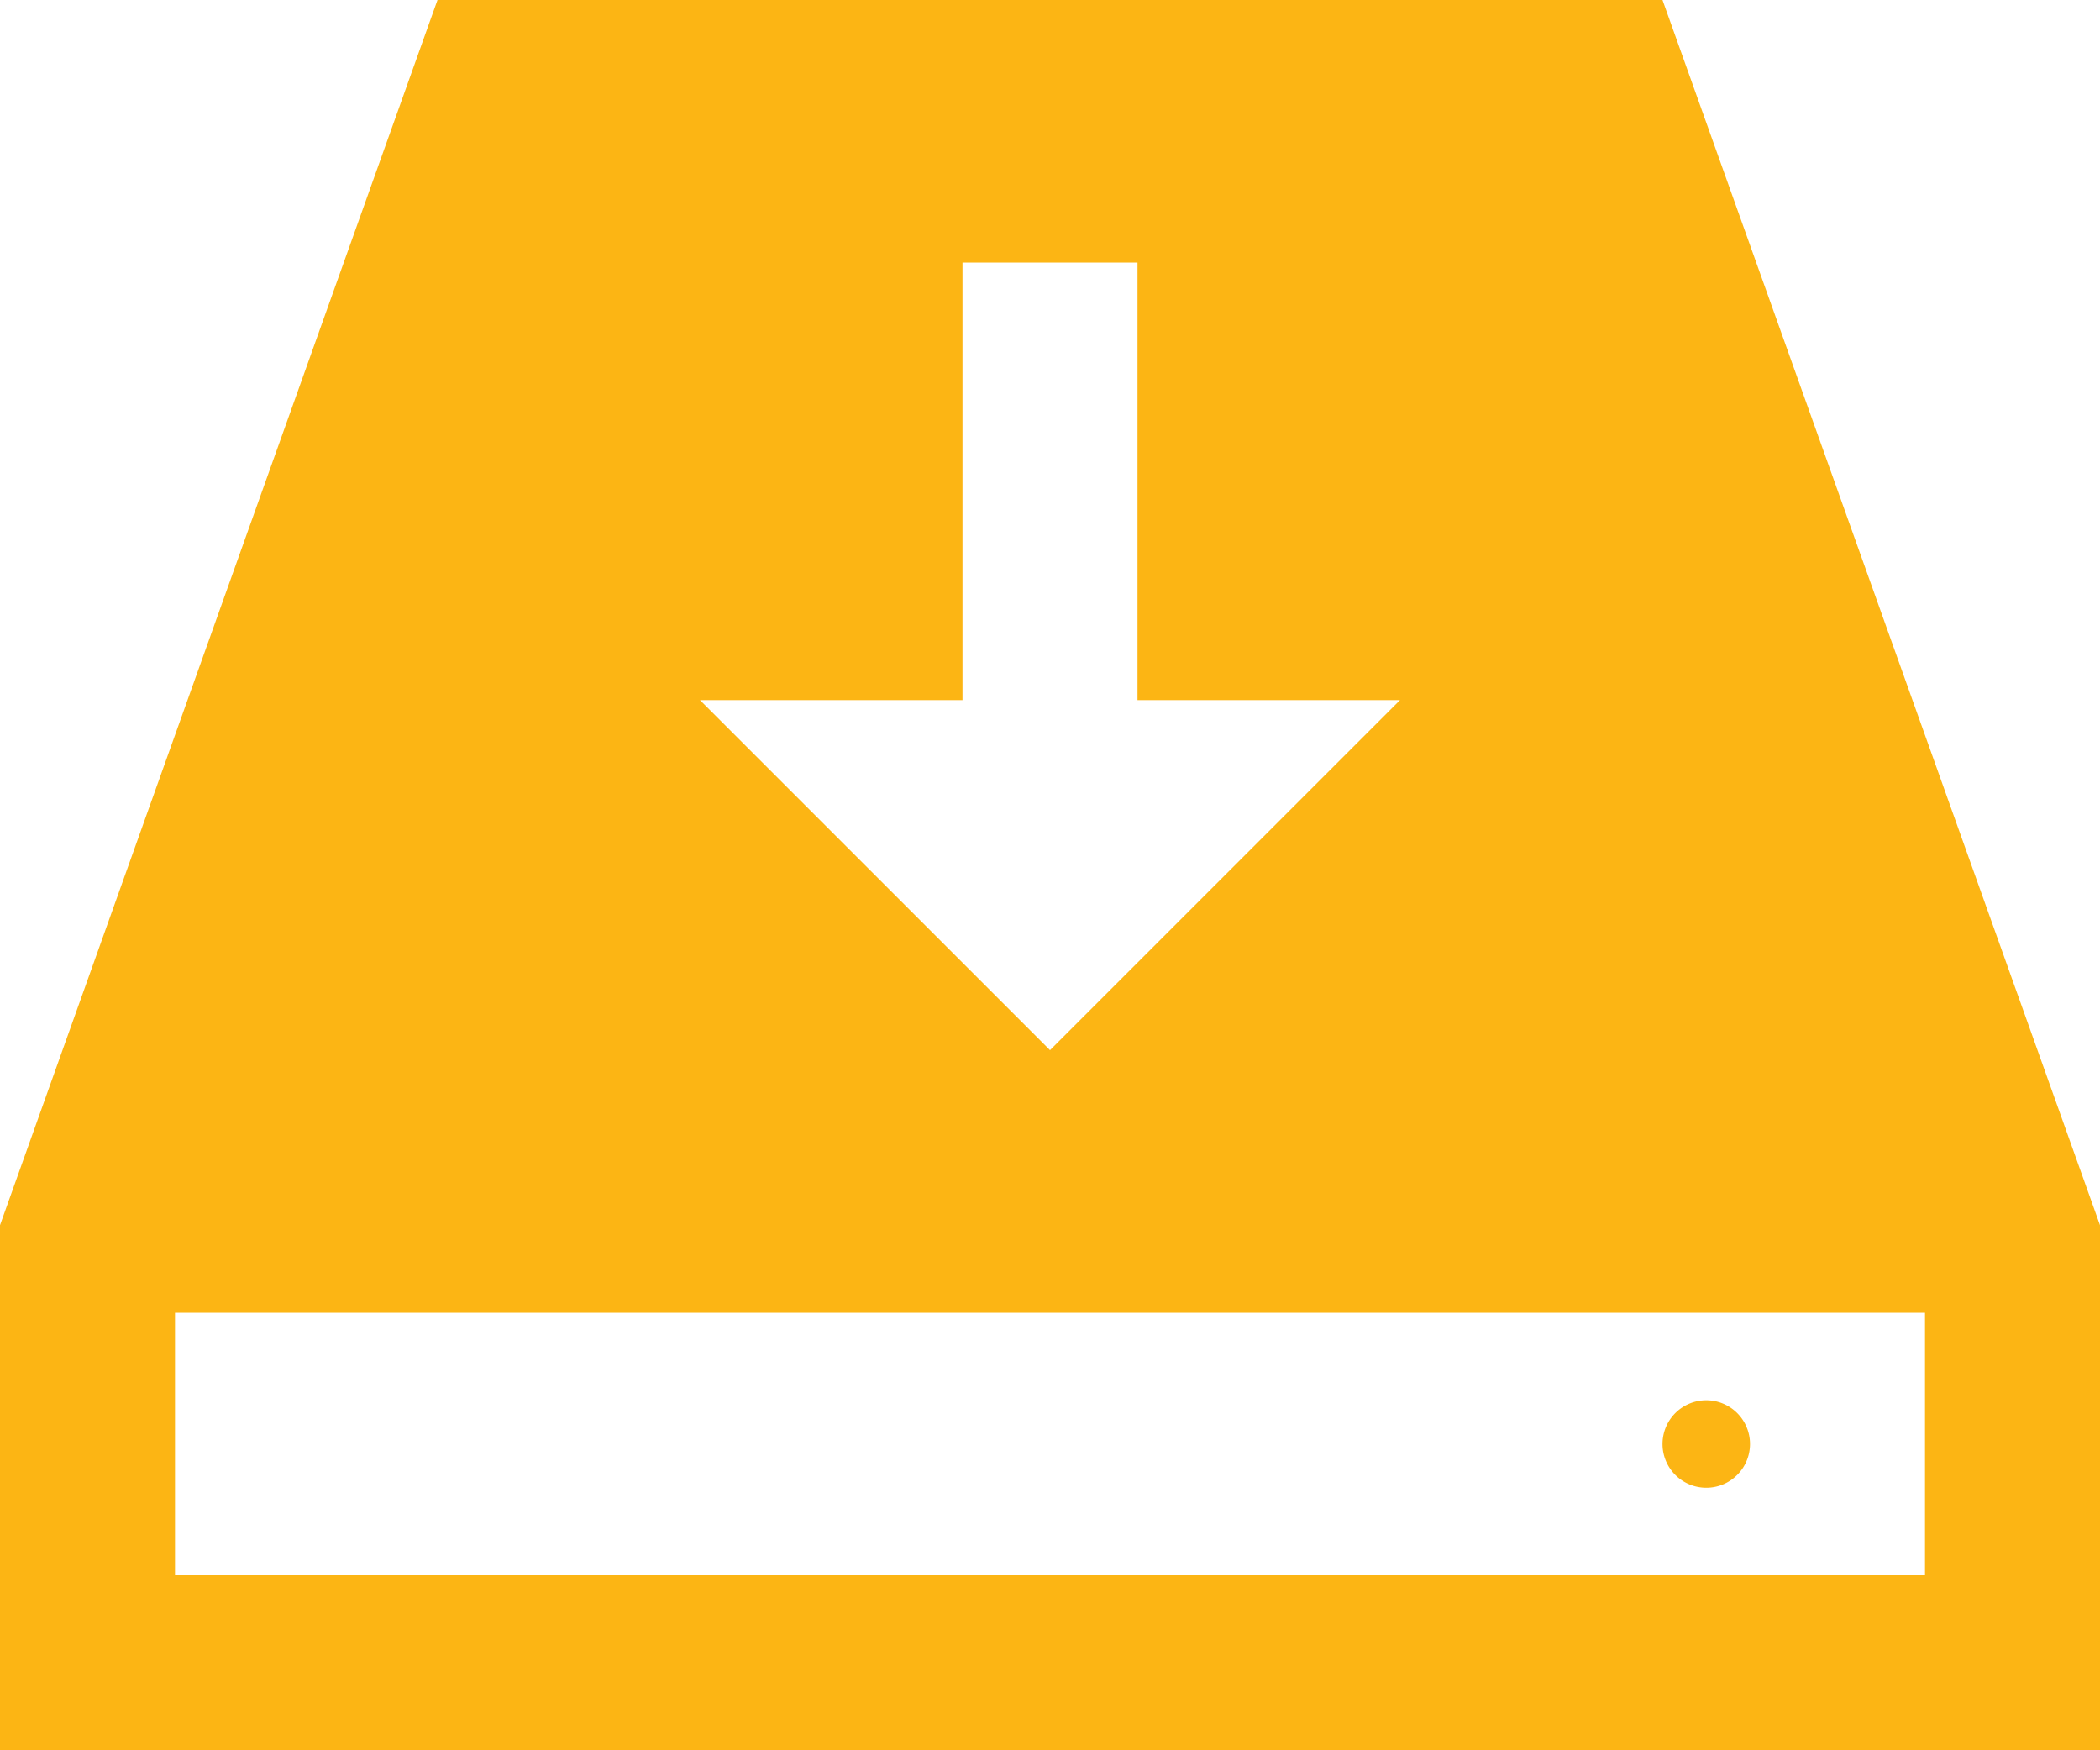
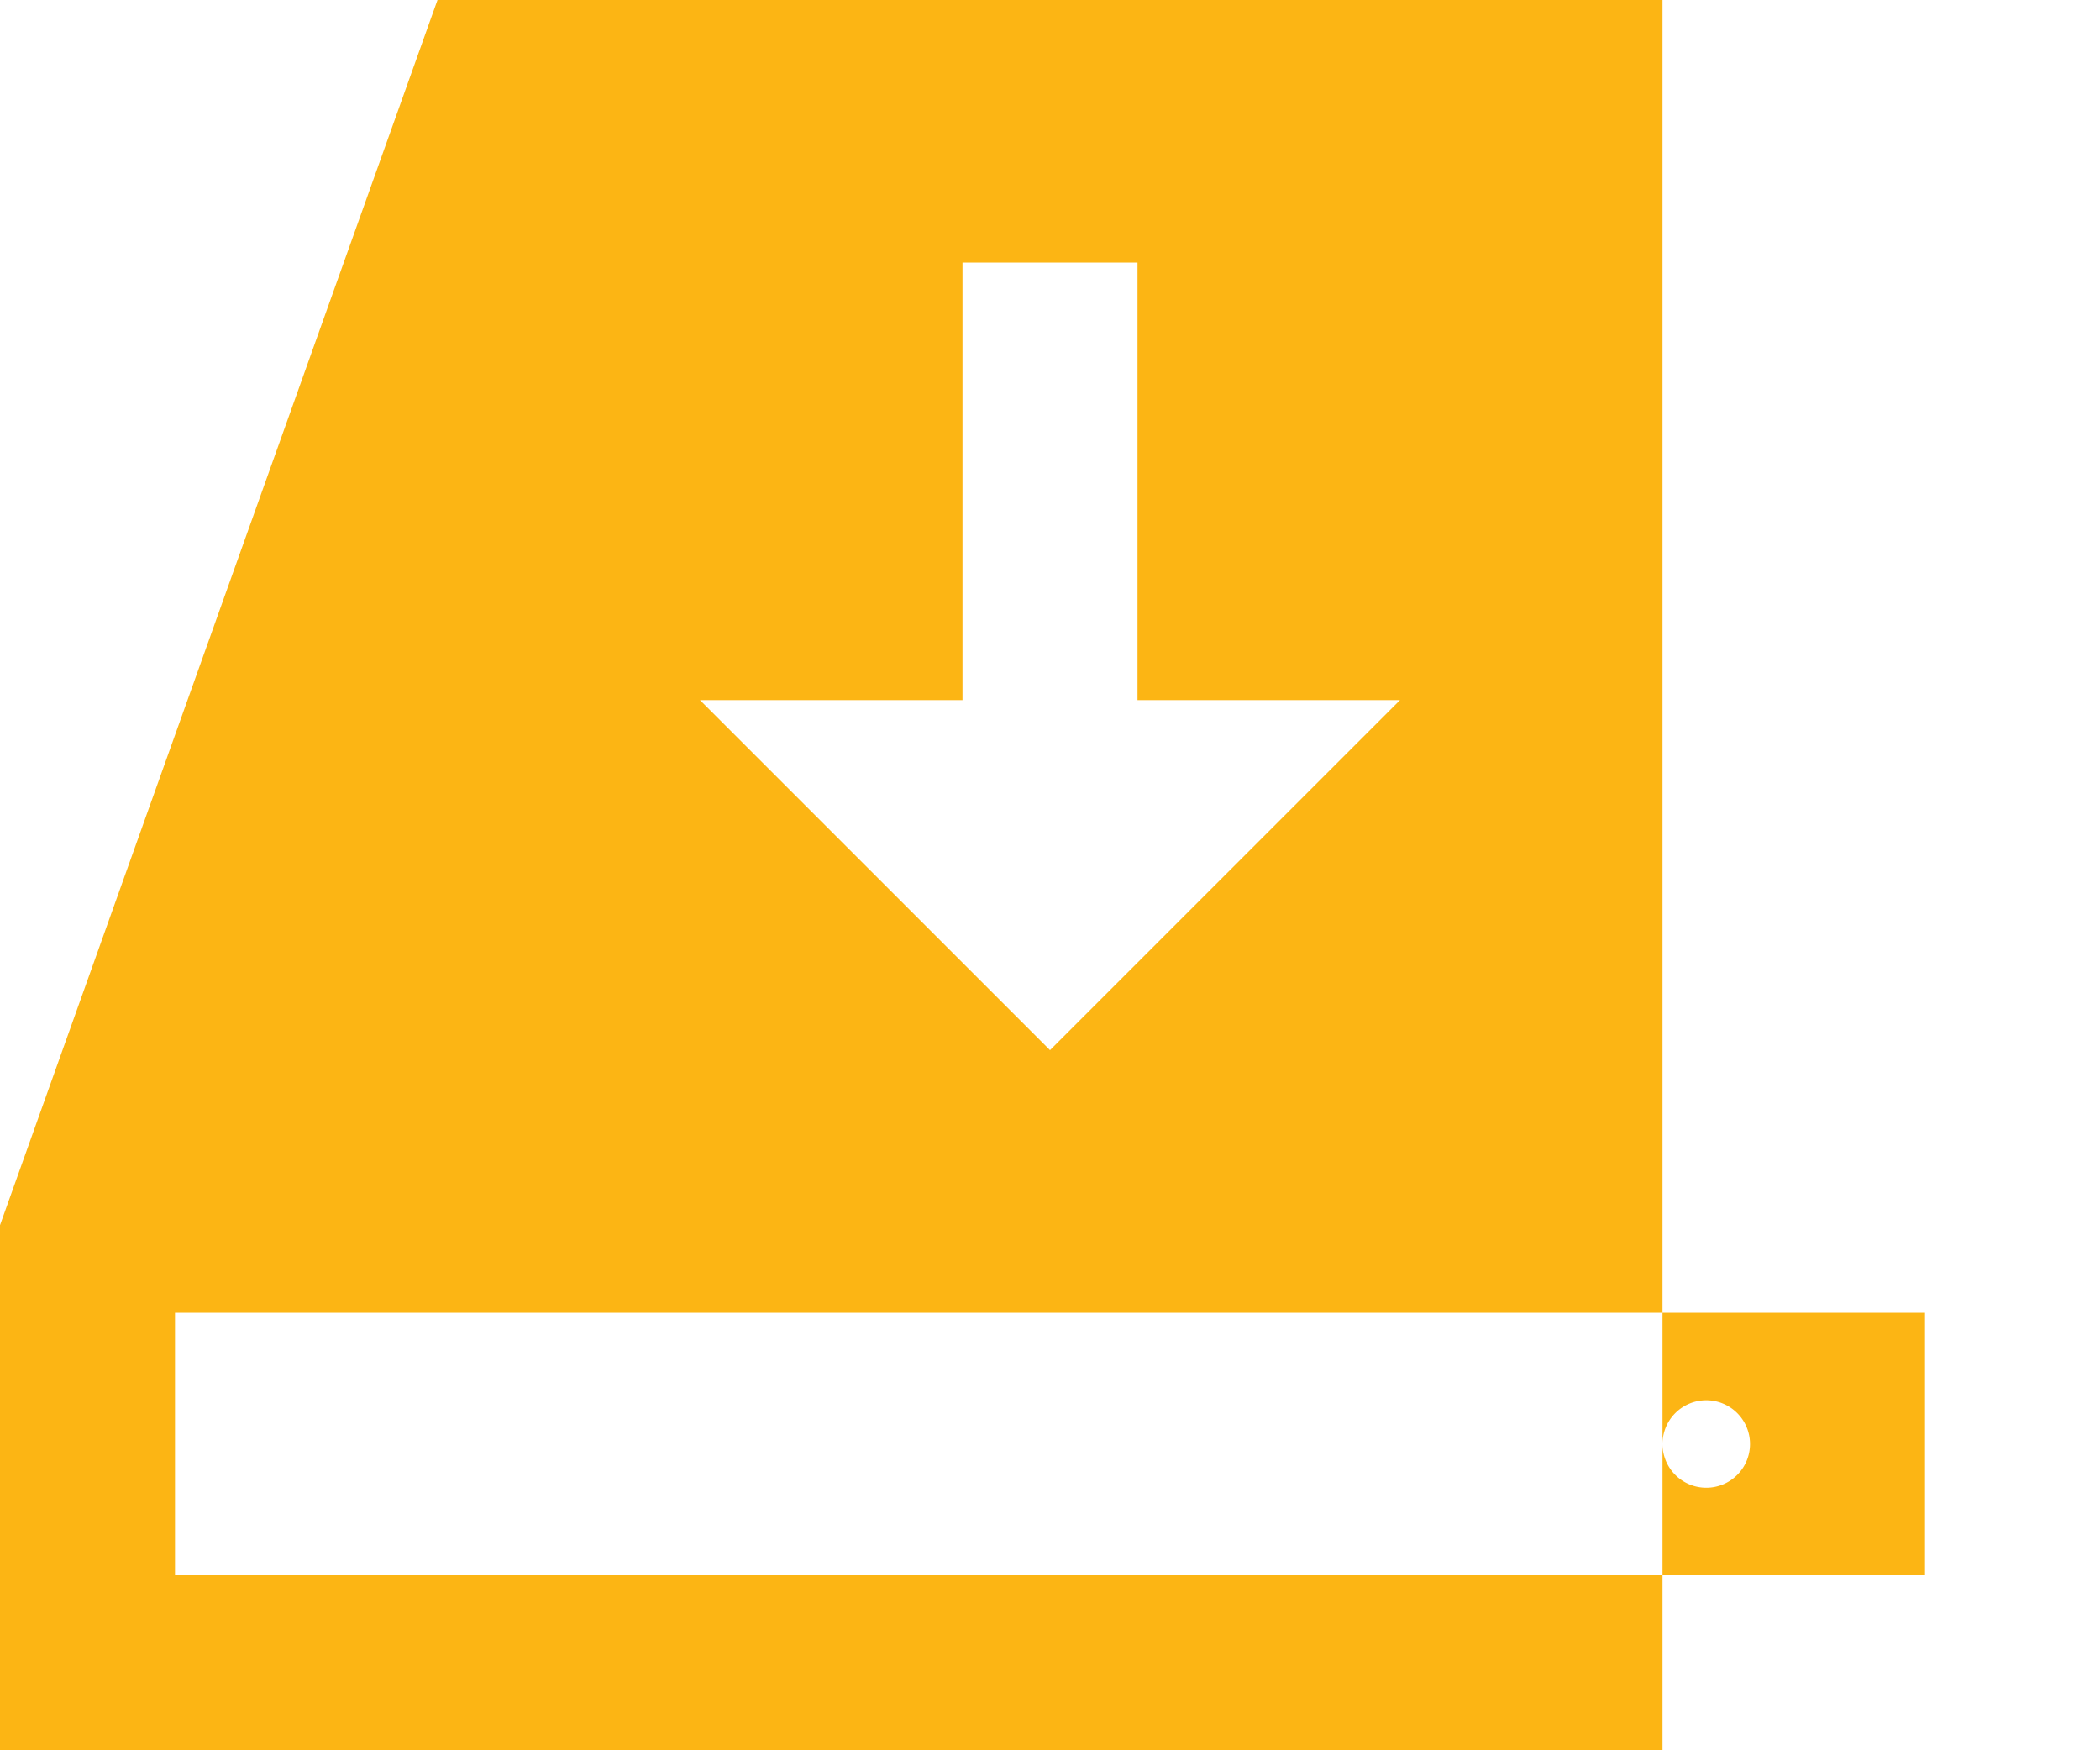
<svg xmlns="http://www.w3.org/2000/svg" width="60" height="50" viewBox="0 0 60 50">
-   <path id="iconmonstr-disk-13" d="M47.5,43.25a1.25,1.25,0,1,1,1.25,1.25A1.25,1.25,0,0,1,47.5,43.25ZM60,37V52H0V37L12.5,2h35ZM20,22,30,32,40,22H32.5V9.5h-5V22ZM55,39.5H5V47H55Z" transform="translate(0 -2)" fill="#fcb514" />
+   <path id="iconmonstr-disk-13" d="M47.5,43.25a1.25,1.25,0,1,1,1.25,1.25A1.25,1.25,0,0,1,47.5,43.25ZV52H0V37L12.5,2h35ZM20,22,30,32,40,22H32.5V9.5h-5V22ZM55,39.5H5V47H55Z" transform="translate(0 -2)" fill="#fcb514" />
</svg>